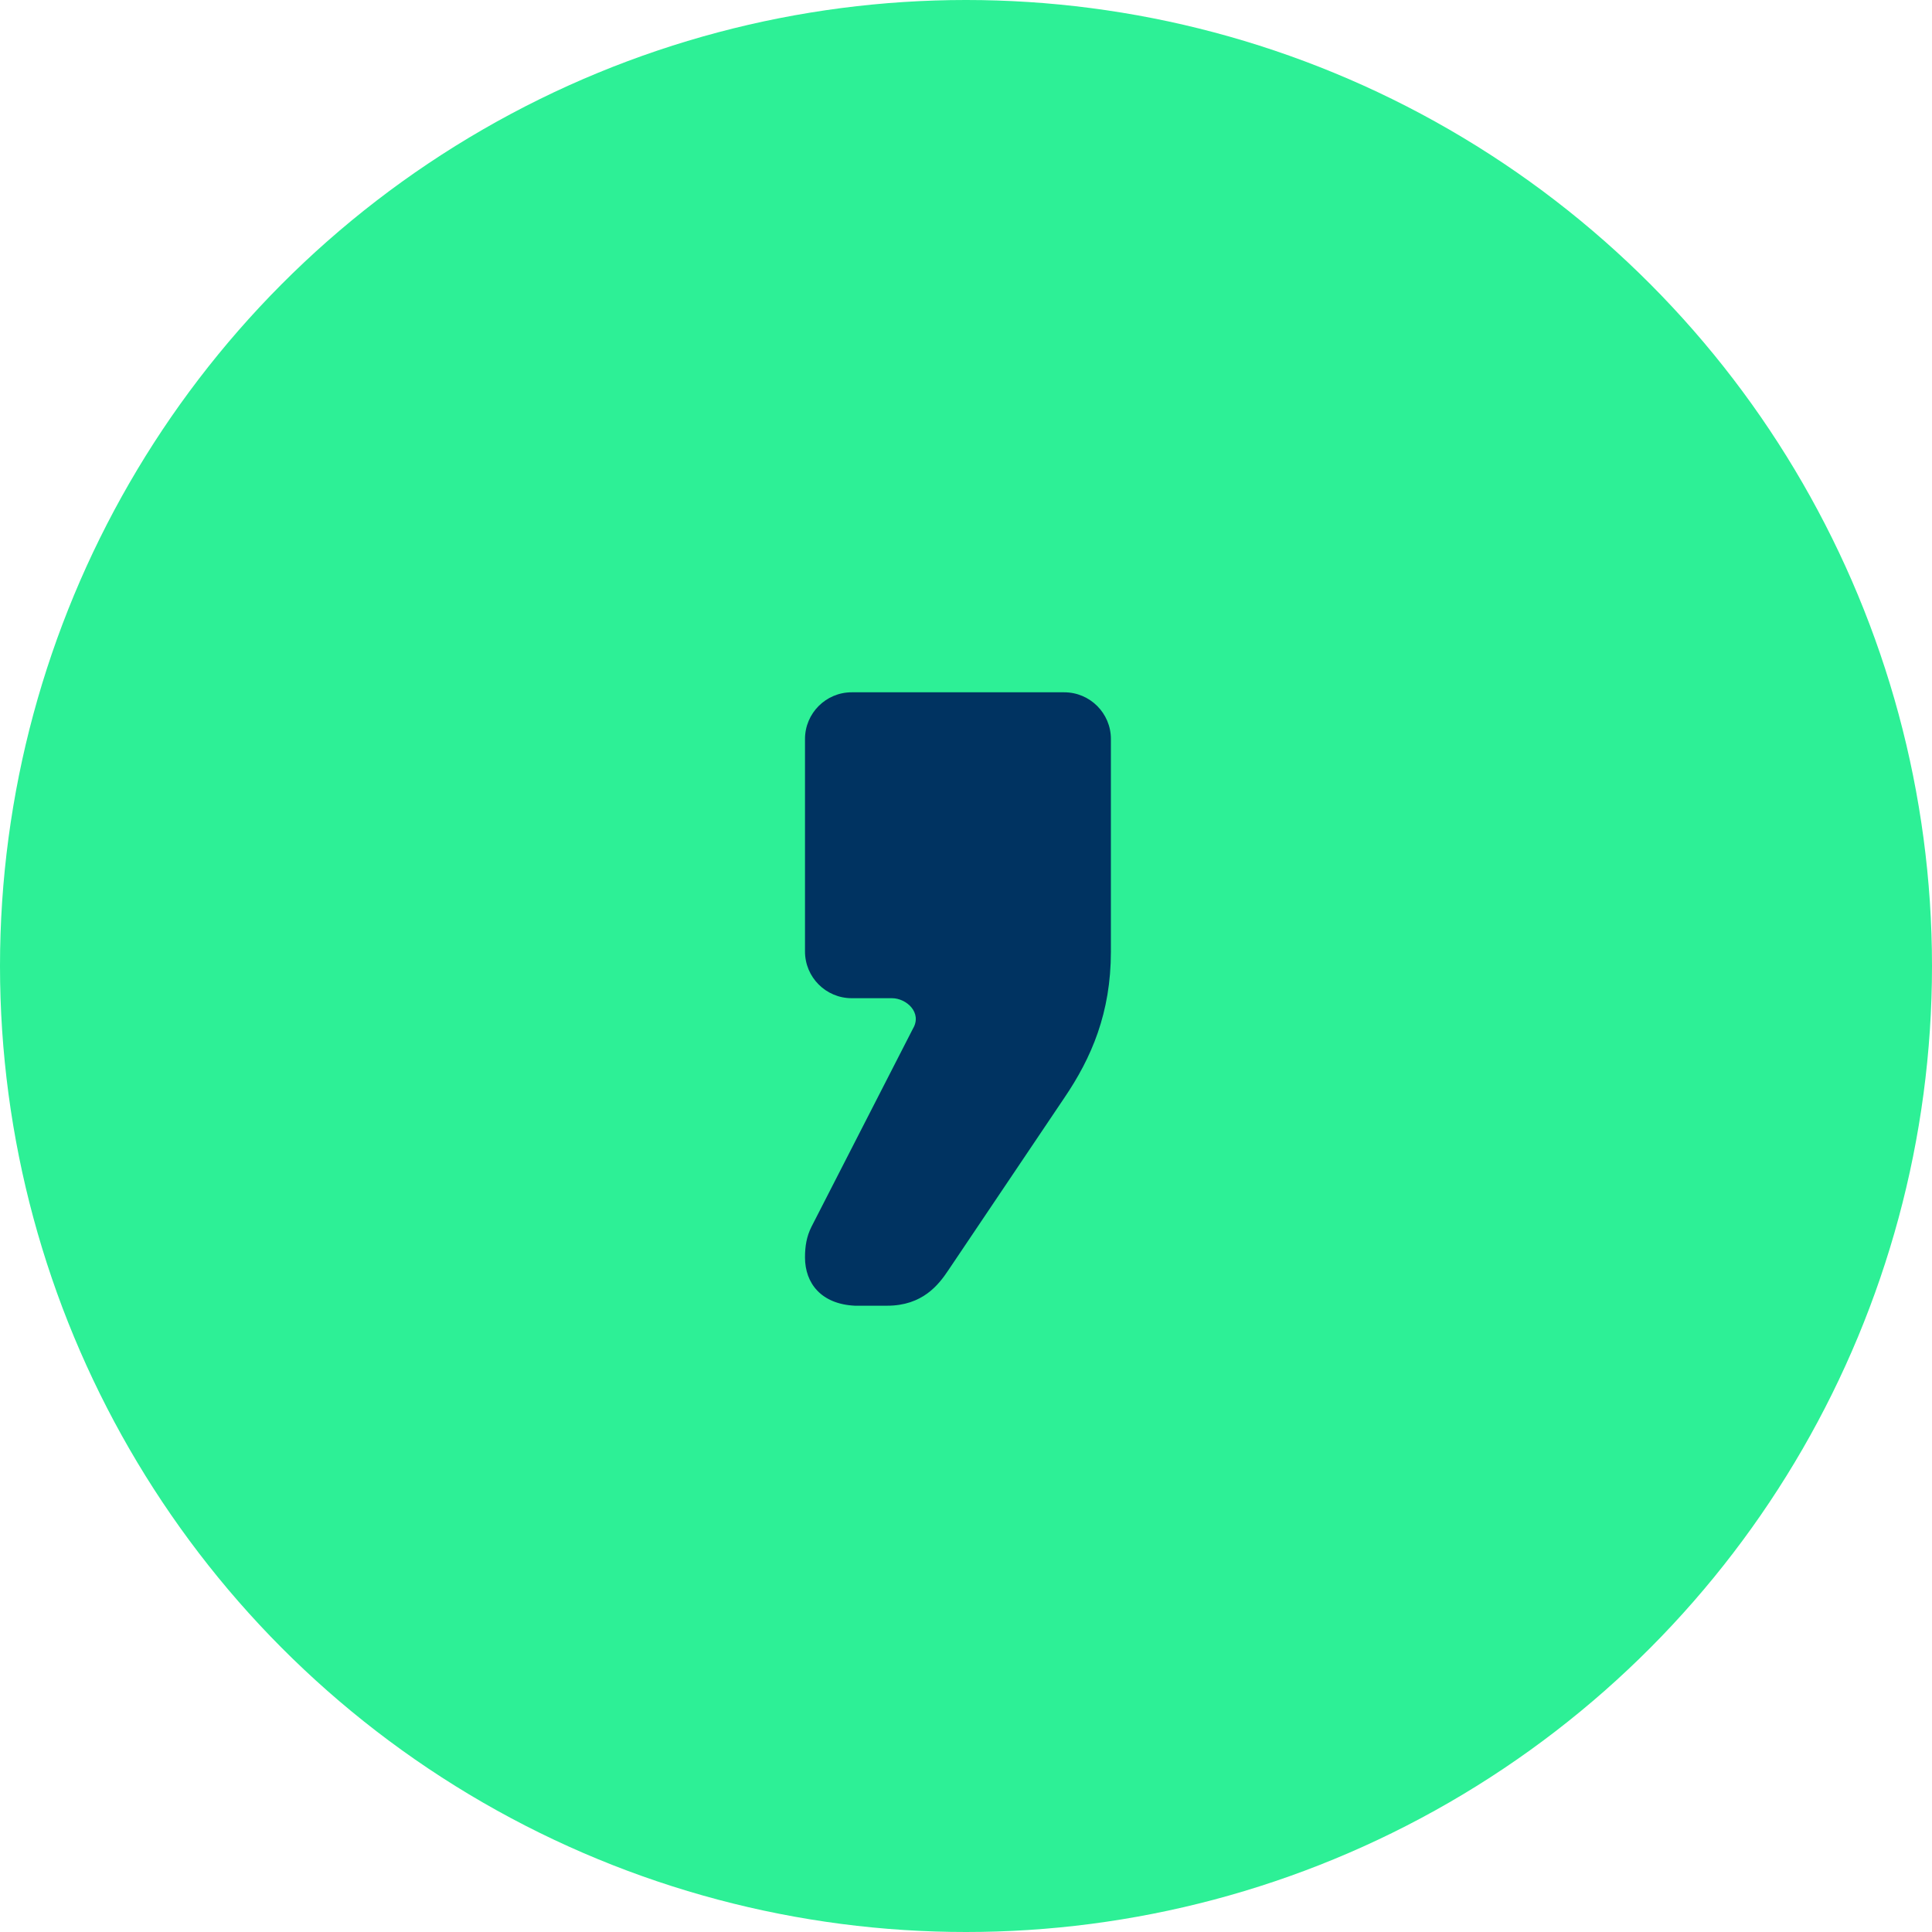
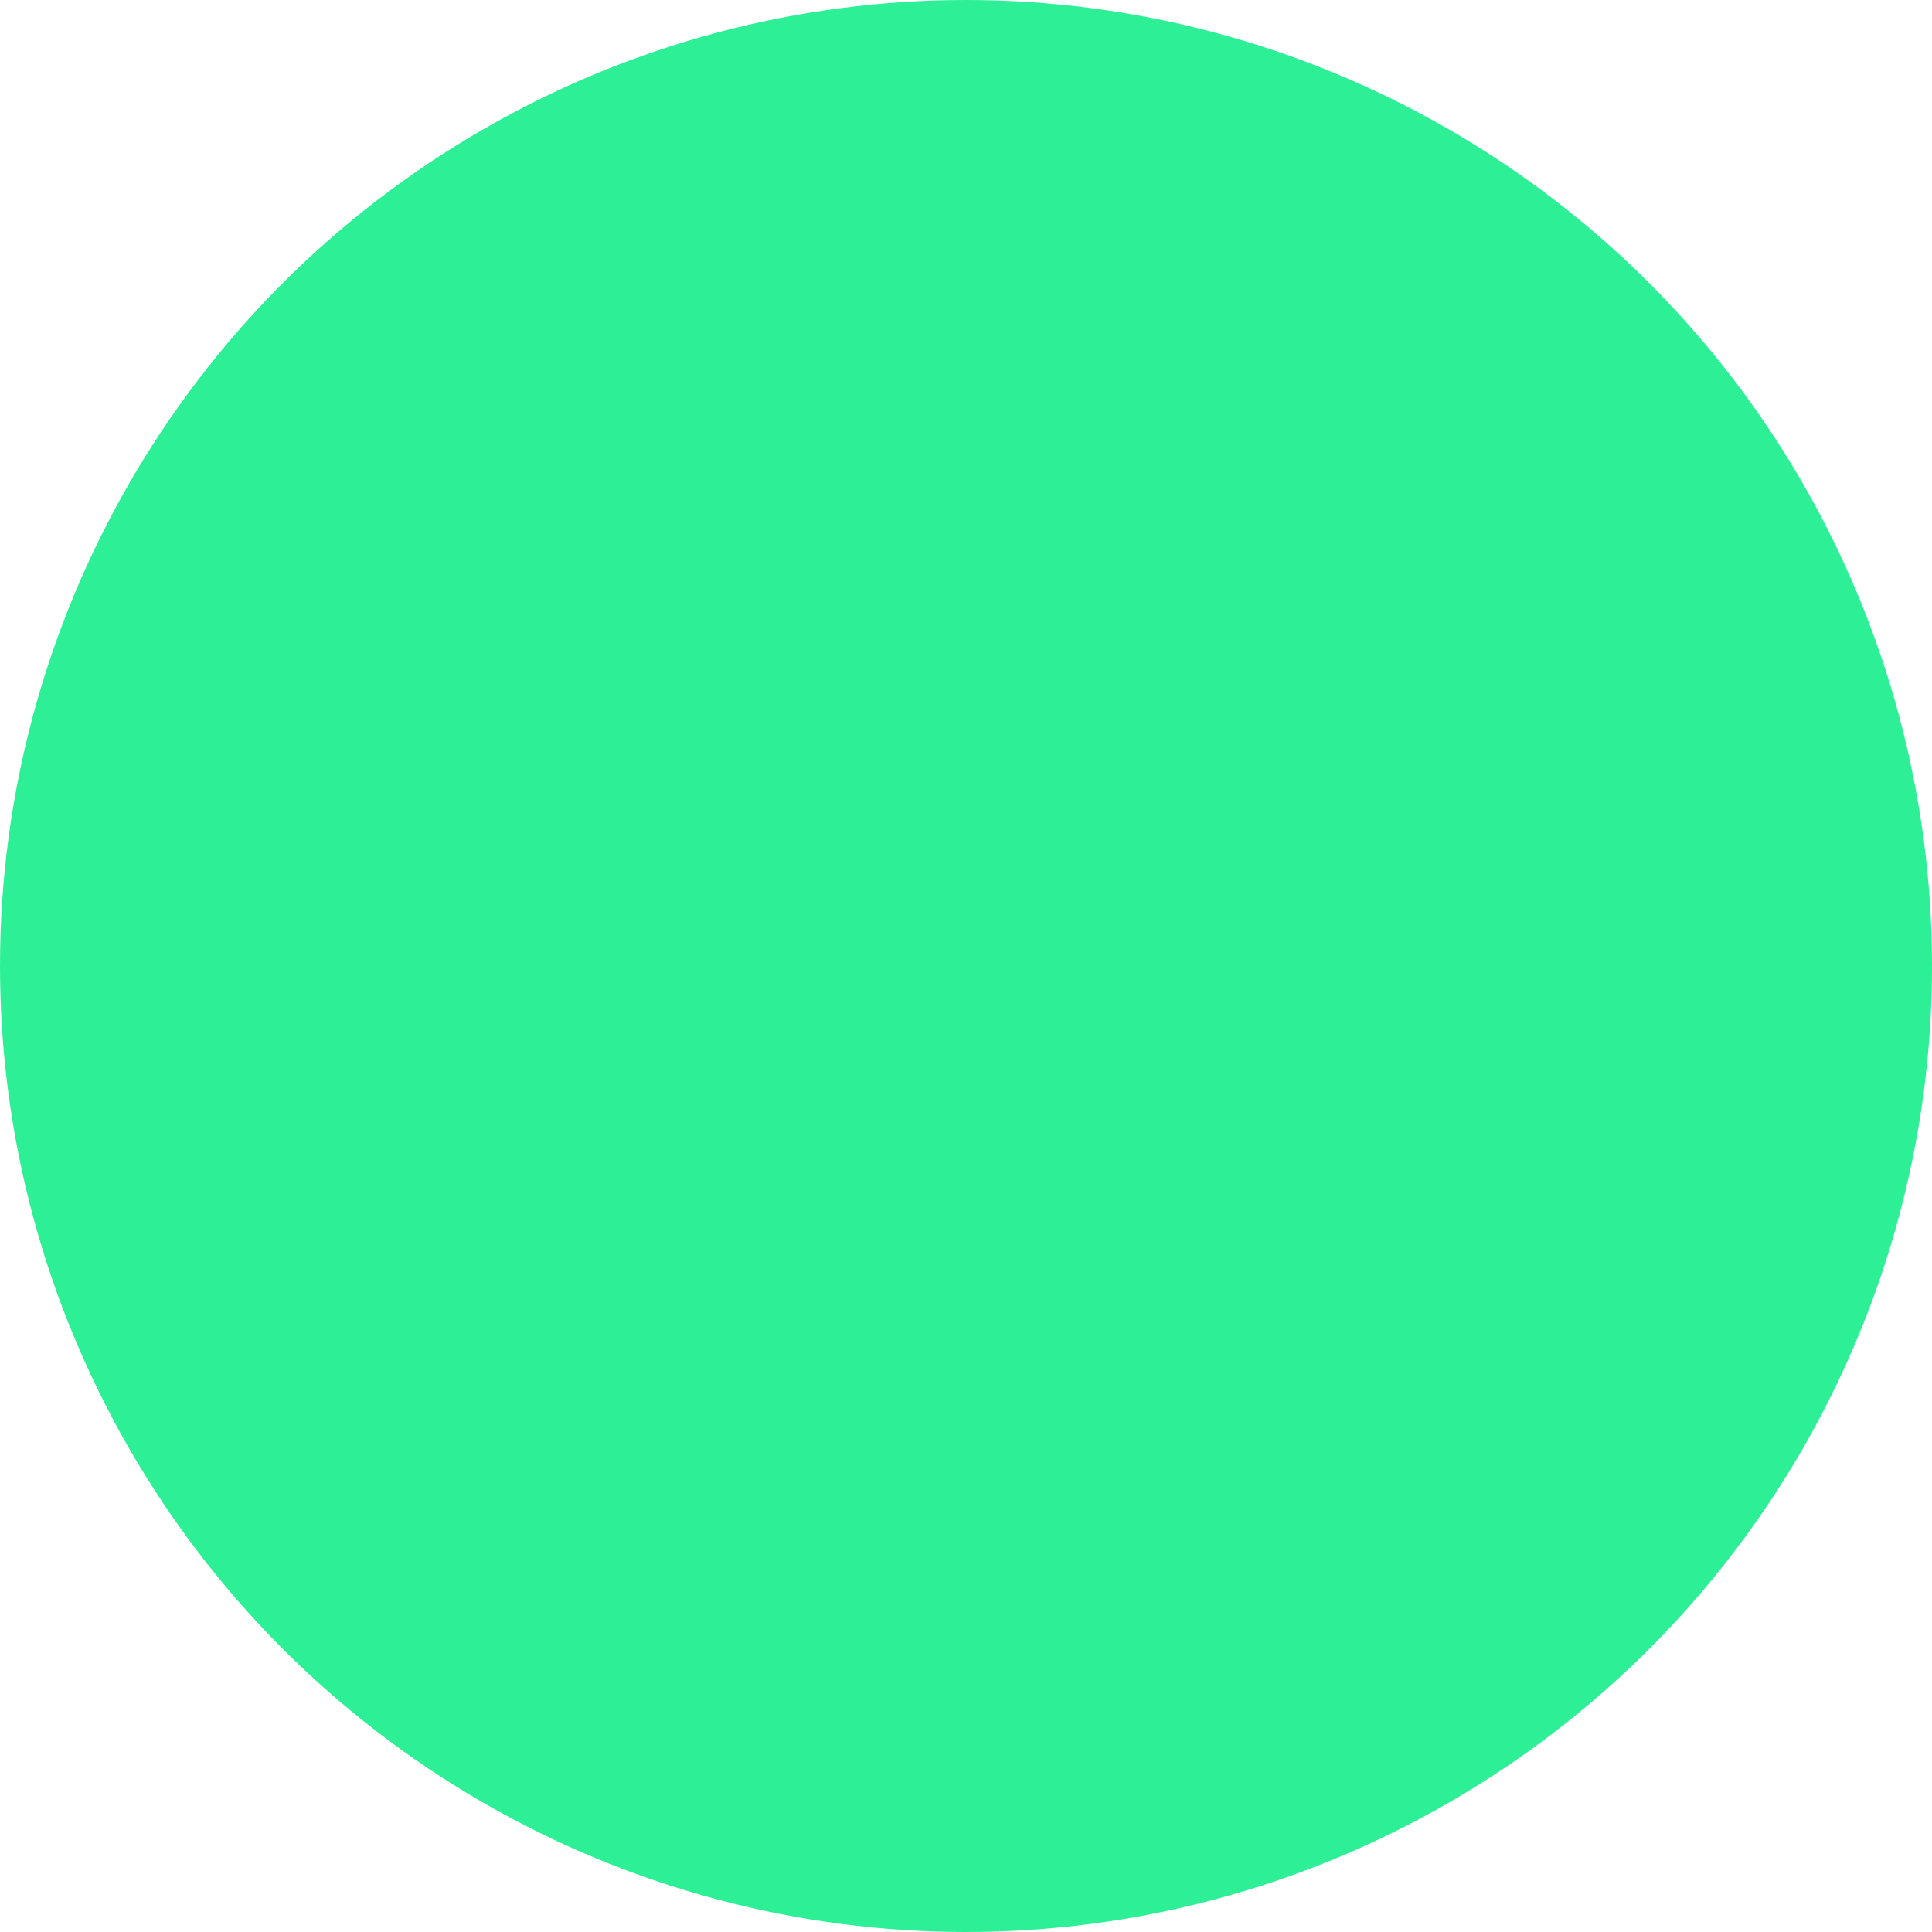
<svg xmlns="http://www.w3.org/2000/svg" viewBox="0 0 120 120" enable-background="new 0 0 120 120">
  <circle cx="60" cy="60" r="60" fill="#2df096" />
-   <path d="m50 78.1c0-.7.1-1.3.4-1.9l6.3-12.3c.6-1-.4-1.9-1.3-1.9h-2.5c-1.6 0-2.9-1.3-2.9-2.9v-13.2c0-1.6 1.3-2.9 2.9-2.9h13.2c1.6 0 2.9 1.3 2.9 2.9v13.2c0 3.8-1.2 6.6-2.9 9.1l-7.2 10.7c-.6.9-1.6 2.2-3.8 2.2h-2c-2.1-.1-3.1-1.4-3.1-3" fill="#003361" />
</svg>